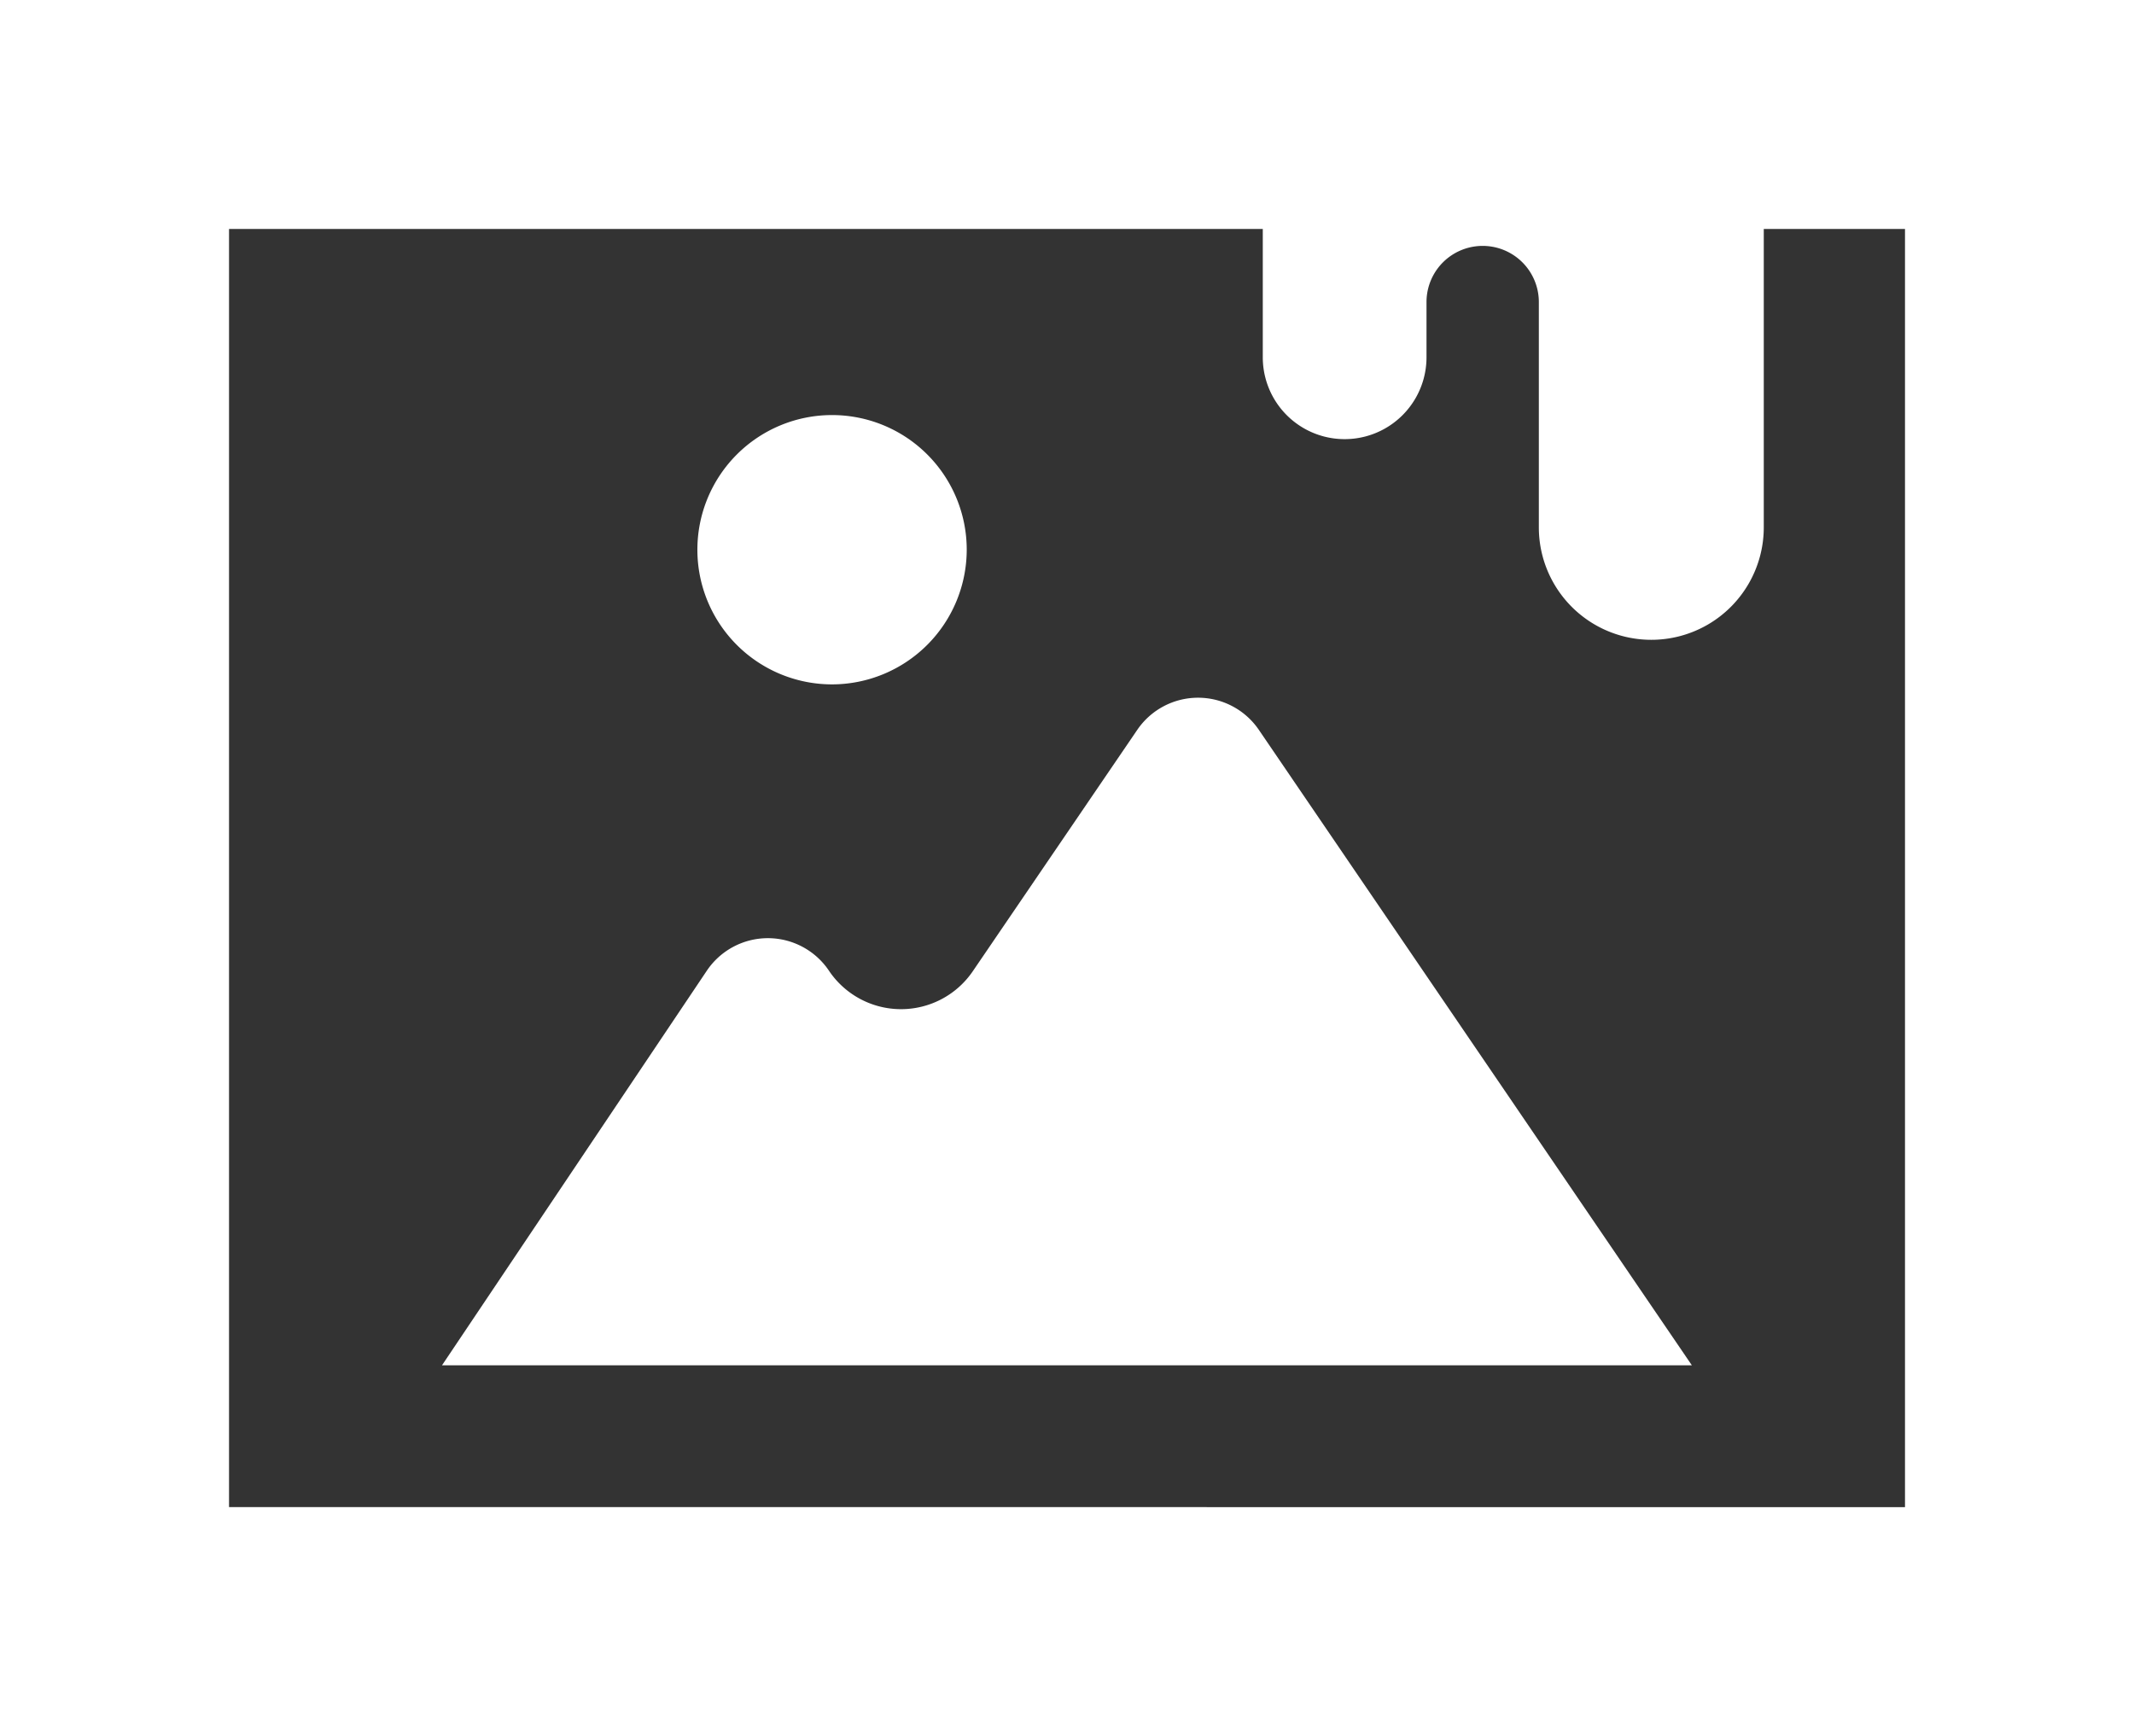
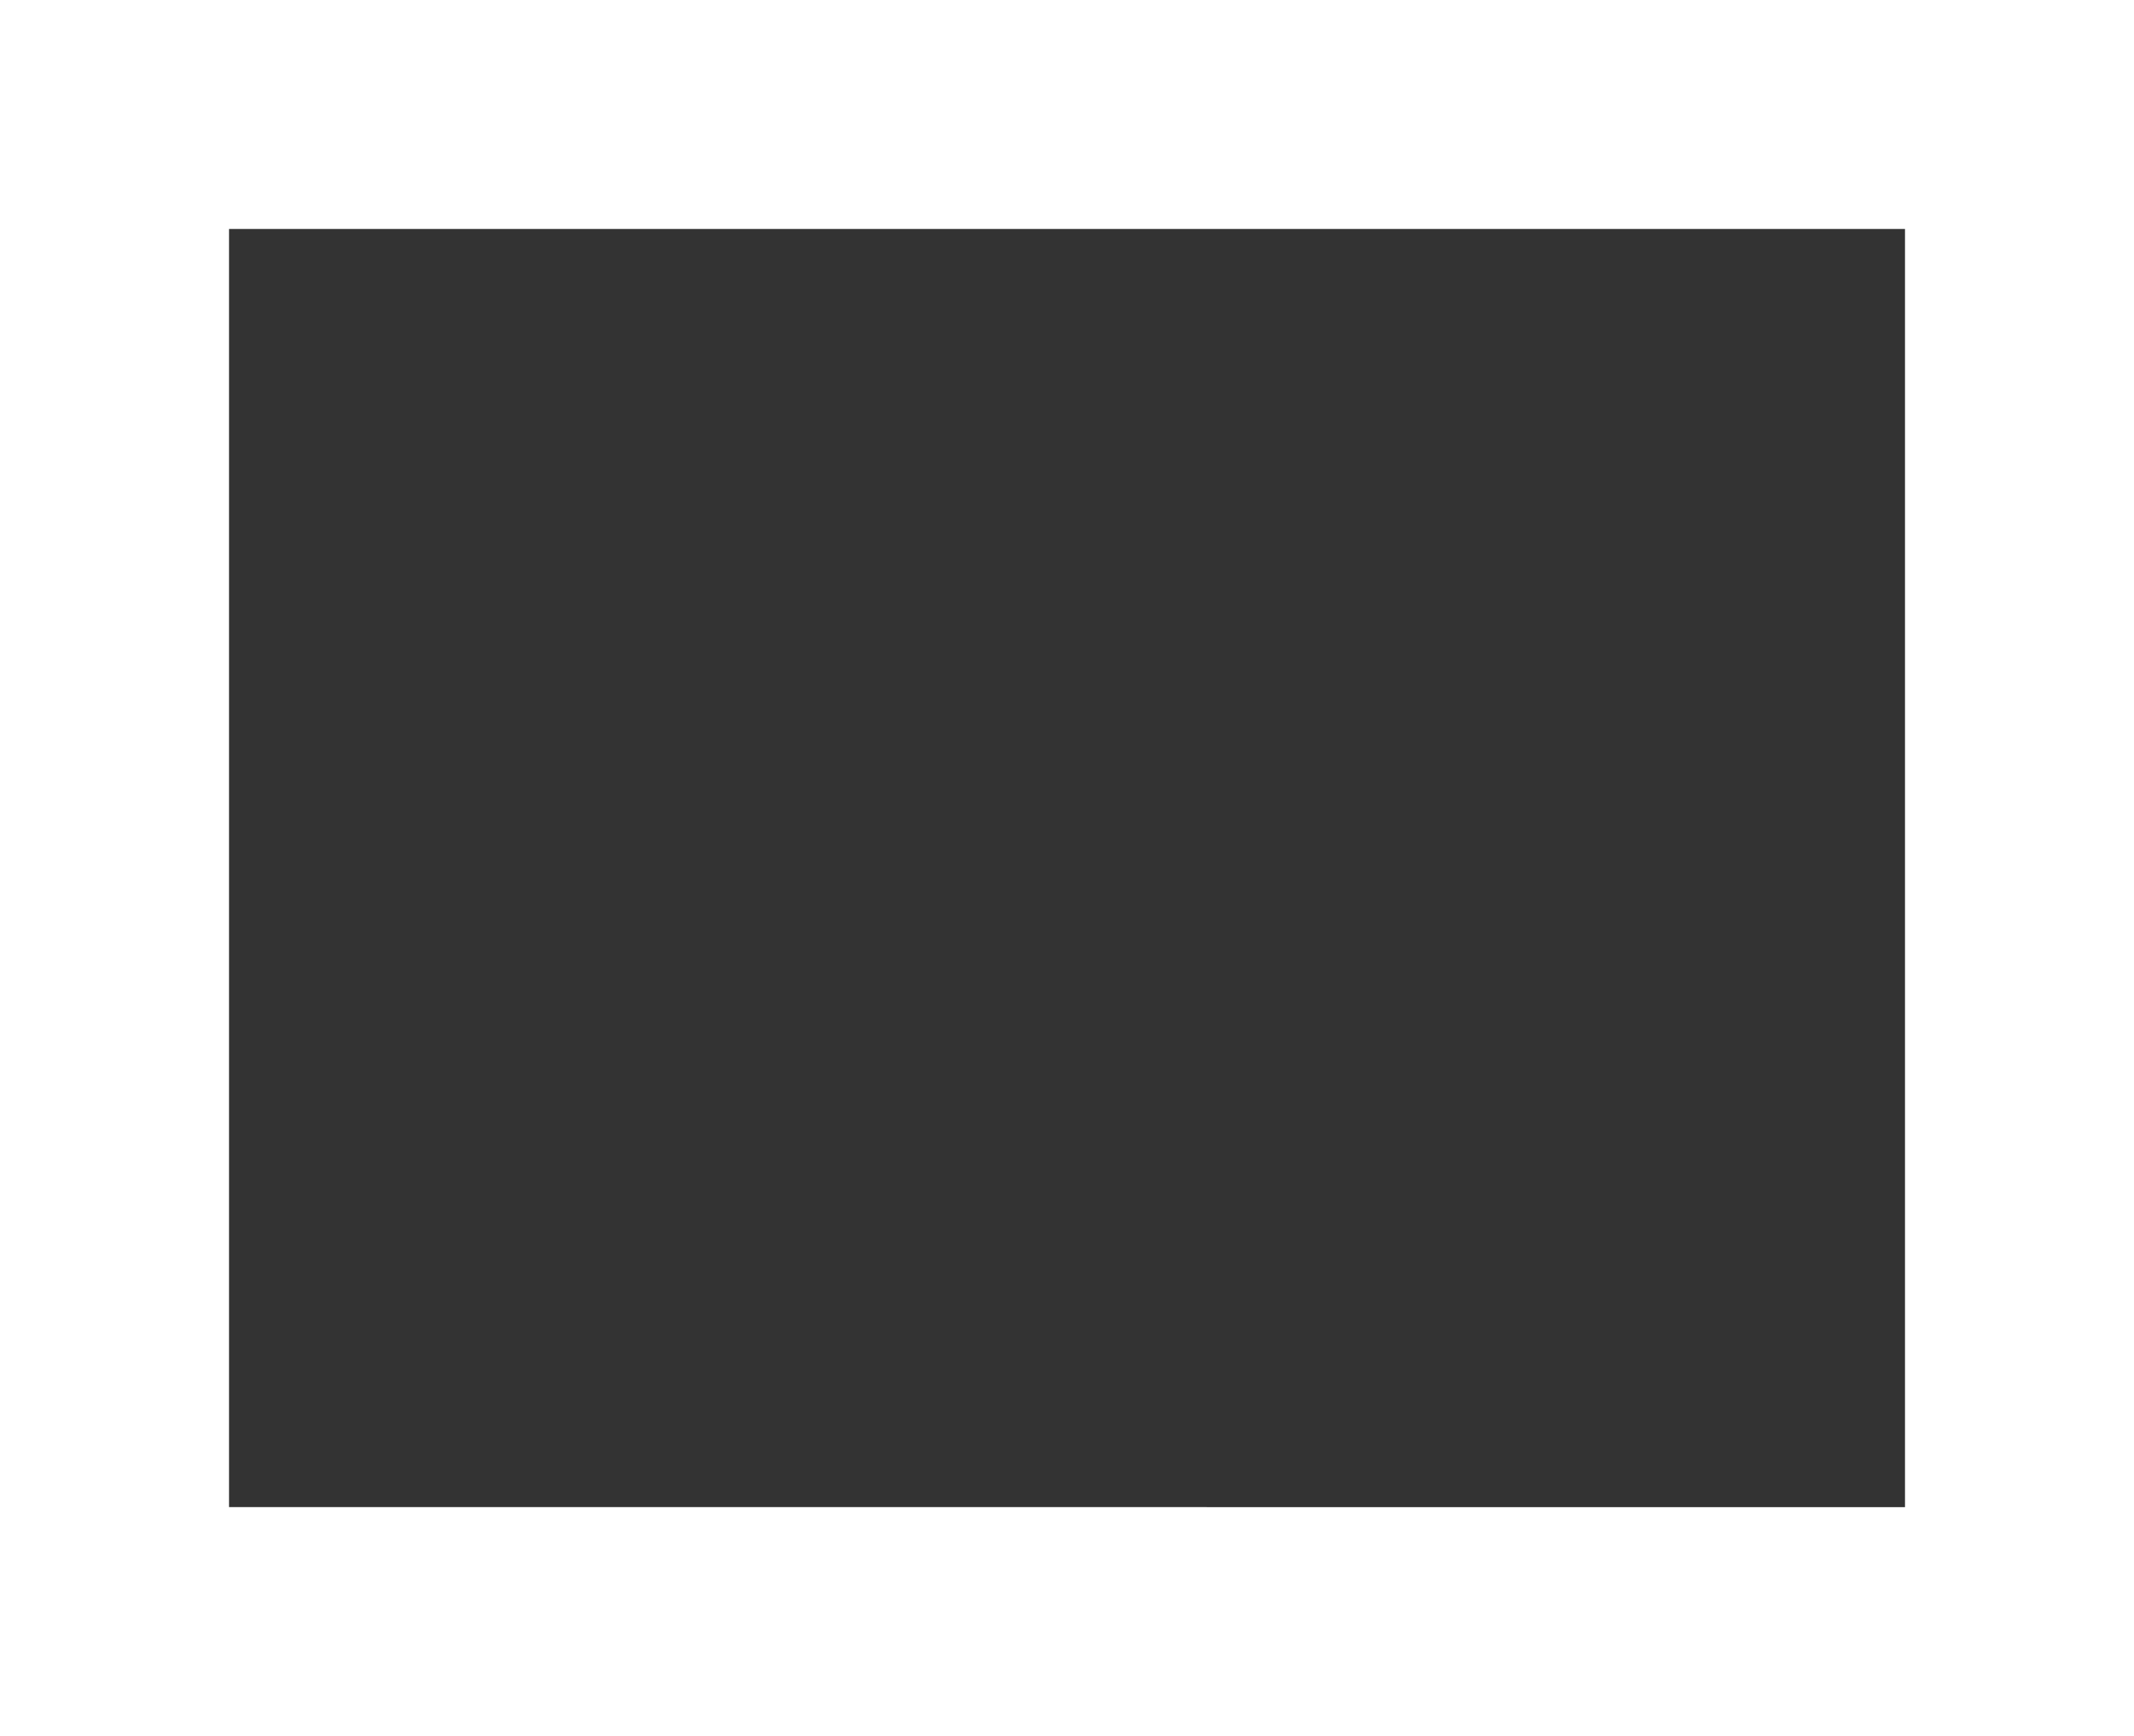
<svg xmlns="http://www.w3.org/2000/svg" viewBox="0 0 80.812 65.754">
  <rect x="0" y="0" width="80.812" height="65.754" fill="#333333" stroke="none" />
  <g id="グループ_4636" data-name="グループ 4636" transform="translate(0 0)">
    <g id="グループ_4629" data-name="グループ 4629" transform="translate(0 0)">
      <g id="グループ_4625" data-name="グループ 4625" transform="translate(0 0)">
        <g id="グループ_3590" data-name="グループ 3590">
          <path id="パス_895" data-name="パス 895" d="M0,47.7v65.754H80.812V47.7Zm8.673,57.081V56.374H72.14v48.409Z" transform="translate(0 -47.702)" fill="#fff" />
        </g>
-         <path id="パス_896" data-name="パス 896" d="M172.41,157.482a5.1,5.1,0,1,1,5.1-5.1A5.108,5.108,0,0,1,172.41,157.482Z" transform="translate(-140.901 -131.562)" fill="#fff" />
-         <path id="パス_897" data-name="パス 897" d="M116.074,225.447a2.786,2.786,0,0,1,4.626,0,3.287,3.287,0,0,0,5.446.02l6.231-9.146a2.786,2.786,0,0,1,4.6,0l16.4,24.07H106.046Z" transform="translate(-89.308 -188.682)" fill="#fff" />
      </g>
    </g>
-     <path id="パス_1112" data-name="パス 1112" d="M271.8,134.143a3.1,3.1,0,0,0,6.2,0v-2.092a2.127,2.127,0,0,1,4.254,0v8.533a4.259,4.259,0,1,0,8.518,0v-13.61H271.8Z" transform="translate(-223.98 -120.611)" fill="#fff" />
  </g>
</svg>